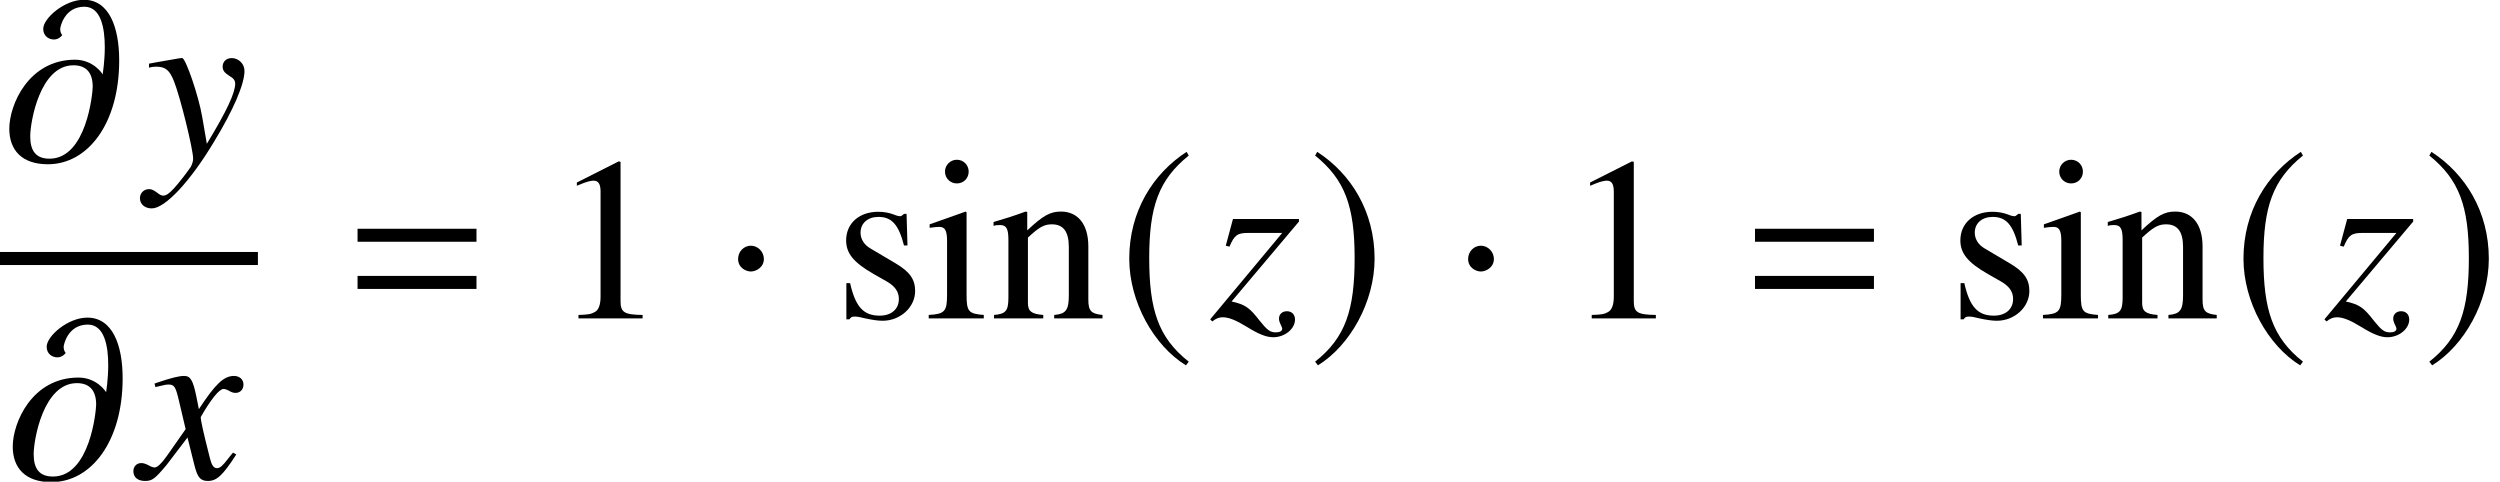
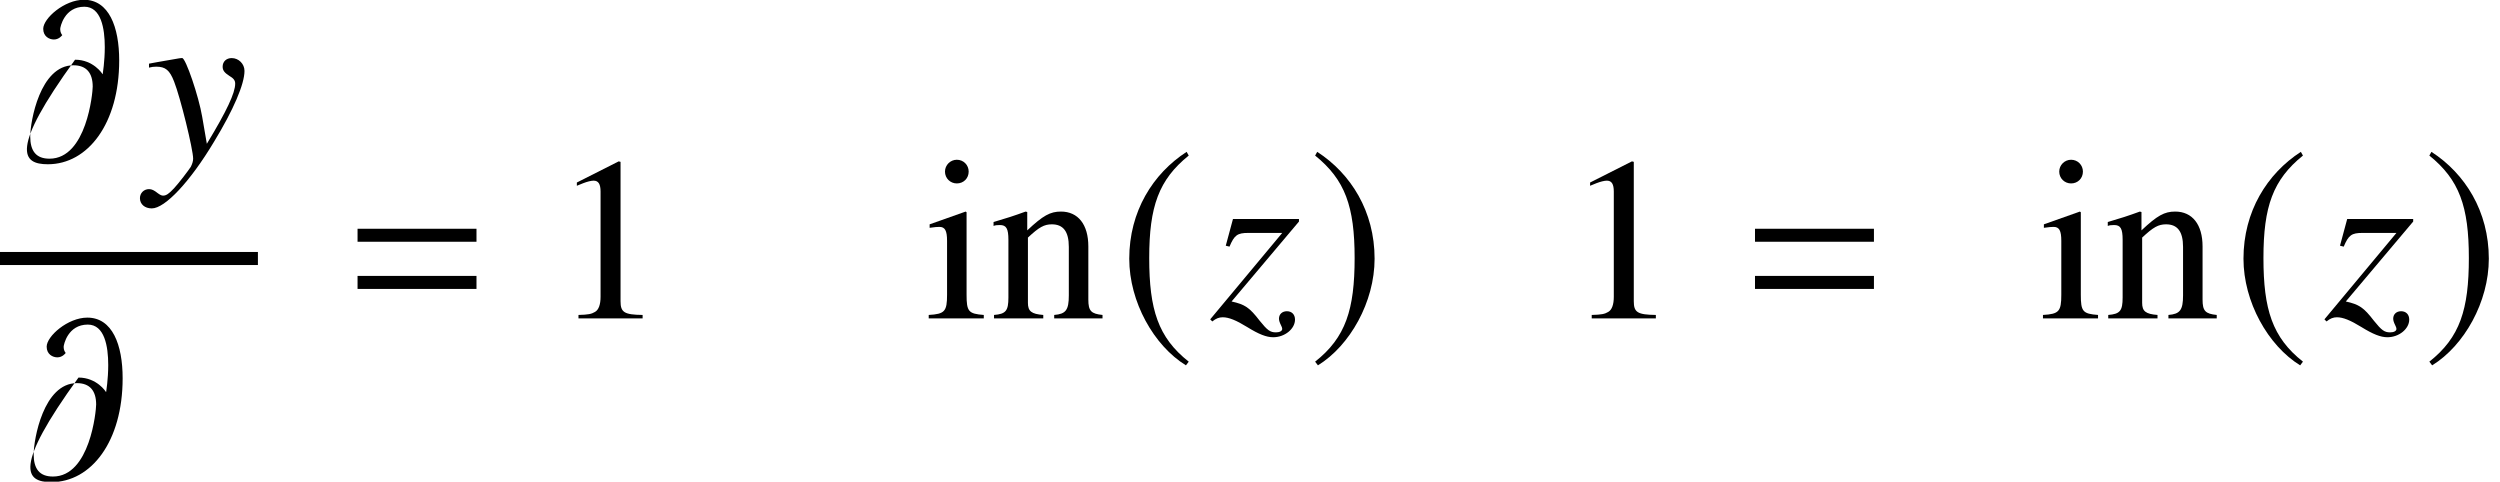
<svg xmlns="http://www.w3.org/2000/svg" xmlns:xlink="http://www.w3.org/1999/xlink" version="1.1" width="116.949pt" height="22.531pt" viewBox="174.97 69.75 116.949 22.531">
  <defs>
    <path id="g11-49" d="M4.282 0V-.163C3.424-.174 3.25-.283 3.25-.804V-7.325L3.163-7.347L1.206-6.358V-6.206C1.337-6.26 1.456-6.304 1.5-6.325C1.695-6.401 1.88-6.445 1.989-6.445C2.217-6.445 2.315-6.282 2.315-5.934V-1.011C2.315-.652 2.228-.402 2.054-.304C1.891-.206 1.739-.174 1.282-.163V0H4.282Z" />
    <path id="g11-105" d="M2.75 0V-.163C2.032-.217 1.945-.326 1.945-1.109V-4.967L1.902-4.999L.217-4.402V-4.239L.304-4.25C.435-4.271 .576-4.282 .674-4.282C.935-4.282 1.032-4.108 1.032-3.63V-1.109C1.032-.326 .924-.206 .174-.163V0H2.75ZM2.043-6.869C2.043-7.173 1.804-7.423 1.489-7.423C1.185-7.423 .935-7.173 .935-6.869C.935-6.554 1.185-6.315 1.489-6.315C1.804-6.315 2.043-6.554 2.043-6.869Z" />
    <path id="g11-110" d="M5.271 0V-.163C4.739-.217 4.608-.348 4.608-.88V-3.369C4.608-4.391 4.13-4.999 3.326-4.999C2.826-4.999 2.489-4.815 1.75-4.119V-4.978L1.674-4.999C1.141-4.804 .772-4.684 .174-4.51V-4.326C.239-4.358 .348-4.369 .467-4.369C.772-4.369 .869-4.206 .869-3.673V-.978C.869-.359 .75-.206 .196-.163V0H2.5V-.163C1.945-.206 1.782-.337 1.782-.728V-3.782C2.304-4.271 2.543-4.402 2.902-4.402C3.434-4.402 3.695-4.065 3.695-3.347V-1.076C3.695-.391 3.554-.206 3.011-.163V0H5.271Z" />
-     <path id="g11-115" d="M3.782-1.282C3.782-1.826 3.532-2.185 2.869-2.576L1.695-3.271C1.391-3.445 1.228-3.717 1.228-4.01C1.228-4.456 1.565-4.749 2.065-4.749C2.684-4.749 3.011-4.391 3.26-3.413H3.424L3.38-4.891H3.26L3.239-4.869C3.141-4.793 3.13-4.782 3.087-4.782C3.021-4.782 2.913-4.804 2.793-4.858C2.565-4.945 2.315-4.989 2.054-4.989C1.163-4.989 .554-4.445 .554-3.652C.554-3.043 .902-2.619 1.826-2.087L2.456-1.728C2.837-1.511 3.021-1.25 3.021-.913C3.021-.435 2.674-.13 2.119-.13C1.369-.13 .989-.543 .739-1.652H.565V.043H.706C.783-.065 .826-.087 .956-.087C1.076-.087 1.196-.065 1.456 0C1.761 .065 2.032 .109 2.261 .109C3.087 .109 3.782-.522 3.782-1.282Z" />
-     <path id="g7-71" d="M4.521-1.119L4.369-1.206C4.282-1.098 4.228-1.043 4.13-.913C3.88-.587 3.76-.478 3.619-.478C3.467-.478 3.369-.619 3.293-.924C3.271-1.022 3.26-1.076 3.25-1.098C2.989-2.119 2.858-2.706 2.858-2.869C3.337-3.706 3.728-4.184 3.923-4.184C3.989-4.184 4.086-4.152 4.184-4.097C4.315-4.021 4.391-4 4.489-4C4.706-4 4.858-4.163 4.858-4.391C4.858-4.63 4.673-4.793 4.413-4.793C3.934-4.793 3.532-4.402 2.771-3.239L2.652-3.837C2.5-4.576 2.38-4.793 2.087-4.793C1.837-4.793 1.489-4.706 .815-4.478L.696-4.434L.739-4.271L.924-4.315C1.13-4.369 1.261-4.391 1.348-4.391C1.619-4.391 1.685-4.293 1.837-3.641L2.152-2.304L1.261-1.032C1.032-.706 .826-.511 .706-.511C.641-.511 .533-.543 .424-.609C.283-.685 .174-.717 .076-.717C-.141-.717-.293-.554-.293-.337C-.293-.054-.087 .12 .25 .12S.717 .022 1.261-.63L2.239-1.913L2.565-.609C2.706-.043 2.848 .12 3.195 .12C3.608 .12 3.891-.141 4.521-1.119Z" />
    <path id="g7-72" d="M4.63-4.195C4.63-4.521 4.358-4.793 4.032-4.793C3.782-4.793 3.608-4.63 3.608-4.391C3.608-4.217 3.695-4.108 3.913-3.967C4.119-3.847 4.195-3.75 4.195-3.597C4.195-3.163 3.804-2.326 2.869-.783L2.652-2.043C2.489-3.011 1.88-4.793 1.717-4.793H1.674L1.576-4.782L.511-4.597L.163-4.532V-4.347C.293-4.38 .38-4.391 .5-4.391C.935-4.391 1.13-4.228 1.337-3.695C1.63-2.956 2.228-.522 2.228-.087C2.228 .033 2.185 .163 2.119 .293C2.032 .435 1.543 1.076 1.348 1.282C1.098 1.554 .967 1.641 .826 1.641C.75 1.641 .685 1.609 .565 1.522C.402 1.391 .293 1.337 .163 1.337C-.076 1.337-.261 1.522-.261 1.761C-.261 2.043-.033 2.239 .293 2.239C.913 2.239 2.087 .989 3.206-.88C4.119-2.38 4.63-3.576 4.63-4.195Z" />
    <path id="g7-73" d="M3.945 .054C3.945-.185 3.793-.337 3.565-.337C3.347-.337 3.195-.196 3.195 .011C3.195 .098 3.228 .196 3.293 .326C3.326 .391 3.347 .446 3.347 .489C3.347 .587 3.228 .652 3.054 .652C2.782 .652 2.652 .554 2.293 .109C1.815-.511 1.609-.652 .978-.793L4.13-4.532V-4.652H1.043L.706-3.402L.88-3.358C1.109-3.902 1.25-4 1.761-4H3.347L-.022 .043L.076 .141C.25 0 .391-.054 .565-.054C.848-.054 1.196 .087 1.706 .402C2.25 .739 2.608 .88 2.924 .88C3.467 .88 3.945 .489 3.945 .054Z" />
-     <path id="g7-109" d="M5.347-4.684C5.347-6.249 4.869-7.521 3.695-7.521C2.782-7.521 1.793-6.651 1.793-6.162C1.793-5.804 2.076-5.662 2.293-5.662C2.521-5.662 2.663-5.836 2.684-5.869C2.652-5.902 2.587-5.999 2.587-6.151C2.587-6.249 2.782-7.195 3.717-7.195C4.499-7.195 4.673-6.184 4.673-5.304C4.673-4.641 4.576-4.054 4.576-4.043H4.565C4.565-4.054 4.141-4.717 3.282-4.717C1.109-4.717 .206-2.608 .206-1.489C.206-.478 .804 .174 2.011 .174C3.88 .174 5.347-1.728 5.347-4.684ZM4.108-3.456C4.108-3.174 3.826-.087 2.087-.087C1.467-.087 1.185-.435 1.185-1.13C1.185-1.815 1.641-4.456 3.206-4.456C3.815-4.456 4.108-4.097 4.108-3.456Z" />
-     <path id="g4-1" d="M1.967-2.782C1.967-3.119 1.685-3.402 1.359-3.402S.761-3.13 .761-2.782C.761-2.369 1.13-2.195 1.359-2.195S1.967-2.38 1.967-2.782Z" />
+     <path id="g7-109" d="M5.347-4.684C5.347-6.249 4.869-7.521 3.695-7.521C2.782-7.521 1.793-6.651 1.793-6.162C1.793-5.804 2.076-5.662 2.293-5.662C2.521-5.662 2.663-5.836 2.684-5.869C2.652-5.902 2.587-5.999 2.587-6.151C2.587-6.249 2.782-7.195 3.717-7.195C4.499-7.195 4.673-6.184 4.673-5.304C4.673-4.641 4.576-4.054 4.576-4.043H4.565C4.565-4.054 4.141-4.717 3.282-4.717C.206-.478 .804 .174 2.011 .174C3.88 .174 5.347-1.728 5.347-4.684ZM4.108-3.456C4.108-3.174 3.826-.087 2.087-.087C1.467-.087 1.185-.435 1.185-1.13C1.185-1.815 1.641-4.456 3.206-4.456C3.815-4.456 4.108-4.097 4.108-3.456Z" />
    <path id="g4-185" d="M3.206-7.793C1.63-6.771 .522-5.01 .522-2.793C.522-.772 1.674 1.272 3.174 2.195L3.304 2.022C1.869 .891 1.456-.424 1.456-2.826C1.456-5.239 1.902-6.488 3.304-7.619L3.206-7.793Z" />
    <path id="g4-186" d="M.413-7.793L.315-7.619C1.717-6.488 2.163-5.239 2.163-2.826C2.163-.424 1.75 .891 .315 2.022L.446 2.195C1.945 1.272 3.097-.772 3.097-2.793C3.097-5.01 1.989-6.771 .413-7.793Z" />
    <path id="g1-61" d="M5.999-3.587V-4.195H.435V-3.587H5.999ZM5.999-1.38V-1.989H.435V-1.38H5.999Z" />
  </defs>
  <g id="page1">
    <use x="175.199" y="77.26" xlink:href="#g7-109" />
    <use x="181.777" y="77.26" xlink:href="#g7-72" />
    <rect x="174.97" y="81.537" height=".611" width="12.065" />
    <use x="175.36" y="92.129" xlink:href="#g7-109" />
    <use x="181.502" y="92.129" xlink:href="#g7-71" />
    <use x="191.261" y="84.646" xlink:href="#g1-61" />
    <use x="200.749" y="84.646" xlink:href="#g11-49" />
    <use x="208.737" y="84.646" xlink:href="#g4-1" />
    <use x="213.998" y="84.646" xlink:href="#g11-115" />
    <use x="218.241" y="84.646" xlink:href="#g11-105" />
    <use x="221.274" y="84.646" xlink:href="#g11-110" />
    <use x="227.274" y="84.646" xlink:href="#g4-185" />
    <use x="231.605" y="84.646" xlink:href="#g7-73" />
    <use x="236.176" y="84.646" xlink:href="#g4-186" />
    <use x="242.887" y="84.646" xlink:href="#g4-1" />
    <use x="248.148" y="84.646" xlink:href="#g11-49" />
    <use x="256.633" y="84.646" xlink:href="#g1-61" />
    <use x="266.121" y="84.646" xlink:href="#g11-115" />
    <use x="270.365" y="84.646" xlink:href="#g11-105" />
    <use x="273.397" y="84.646" xlink:href="#g11-110" />
    <use x="279.397" y="84.646" xlink:href="#g4-185" />
    <use x="283.728" y="84.646" xlink:href="#g7-73" />
    <use x="288.299" y="84.646" xlink:href="#g4-186" />
  </g>
</svg>